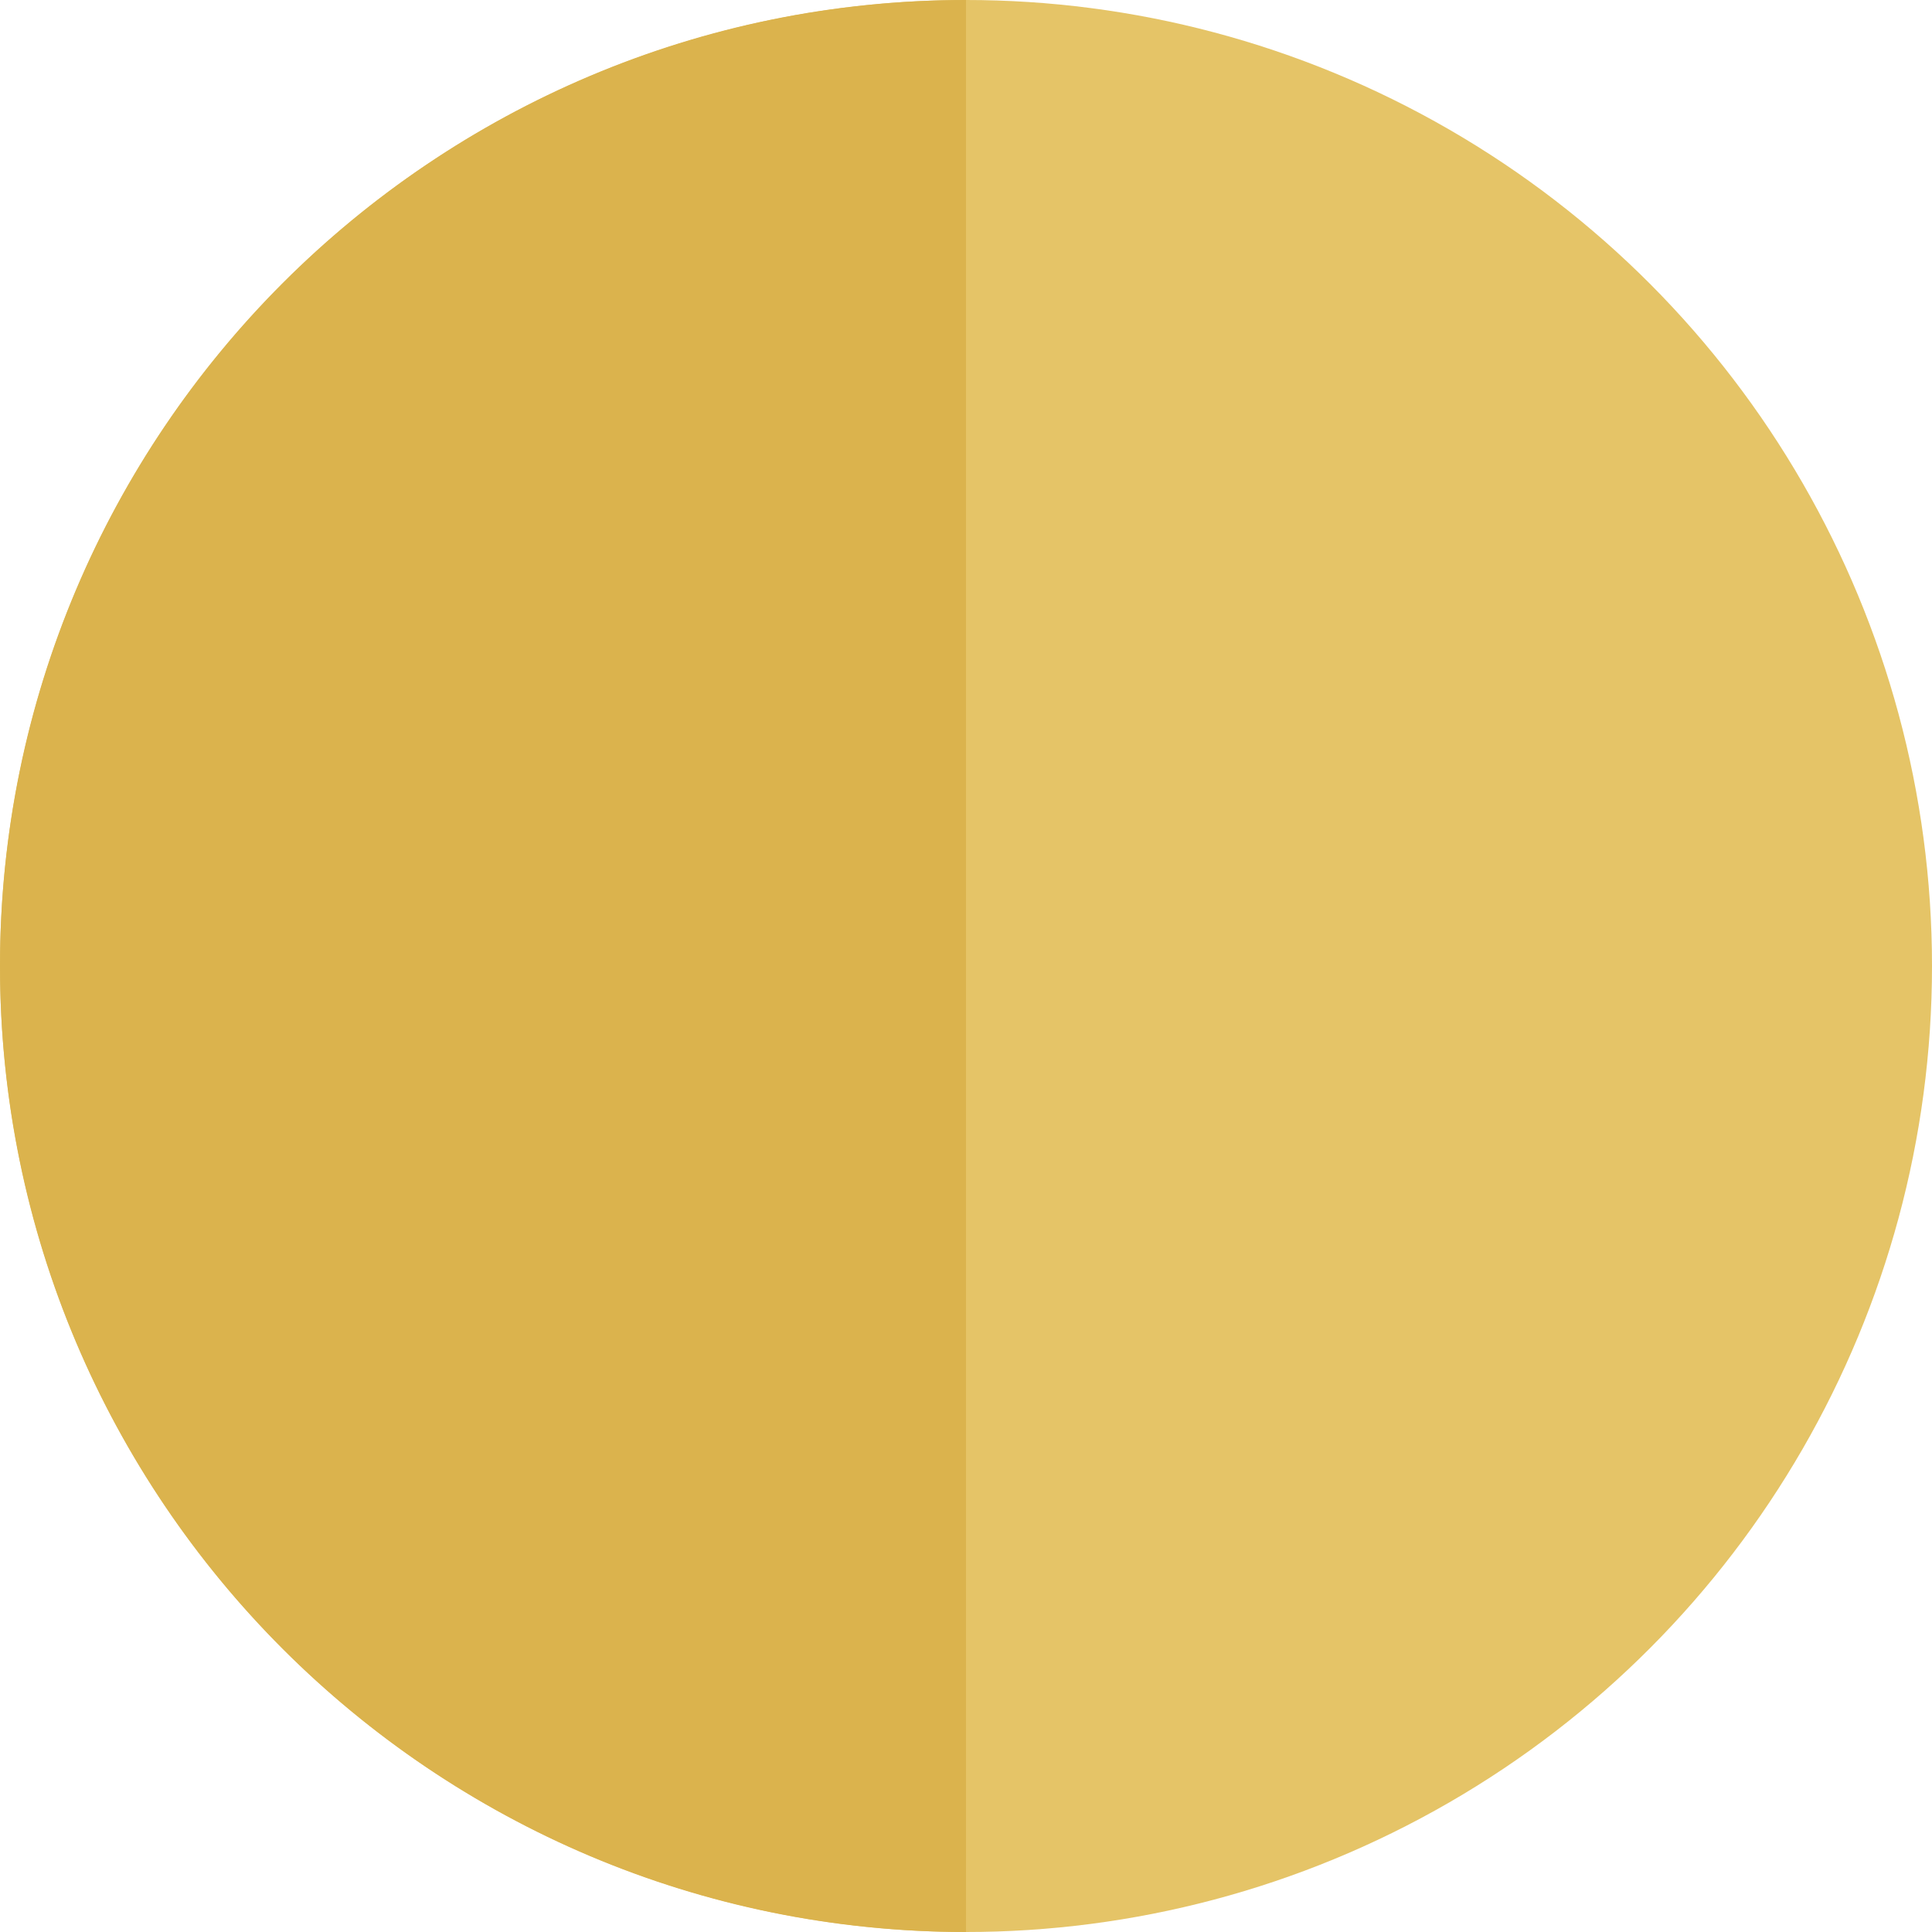
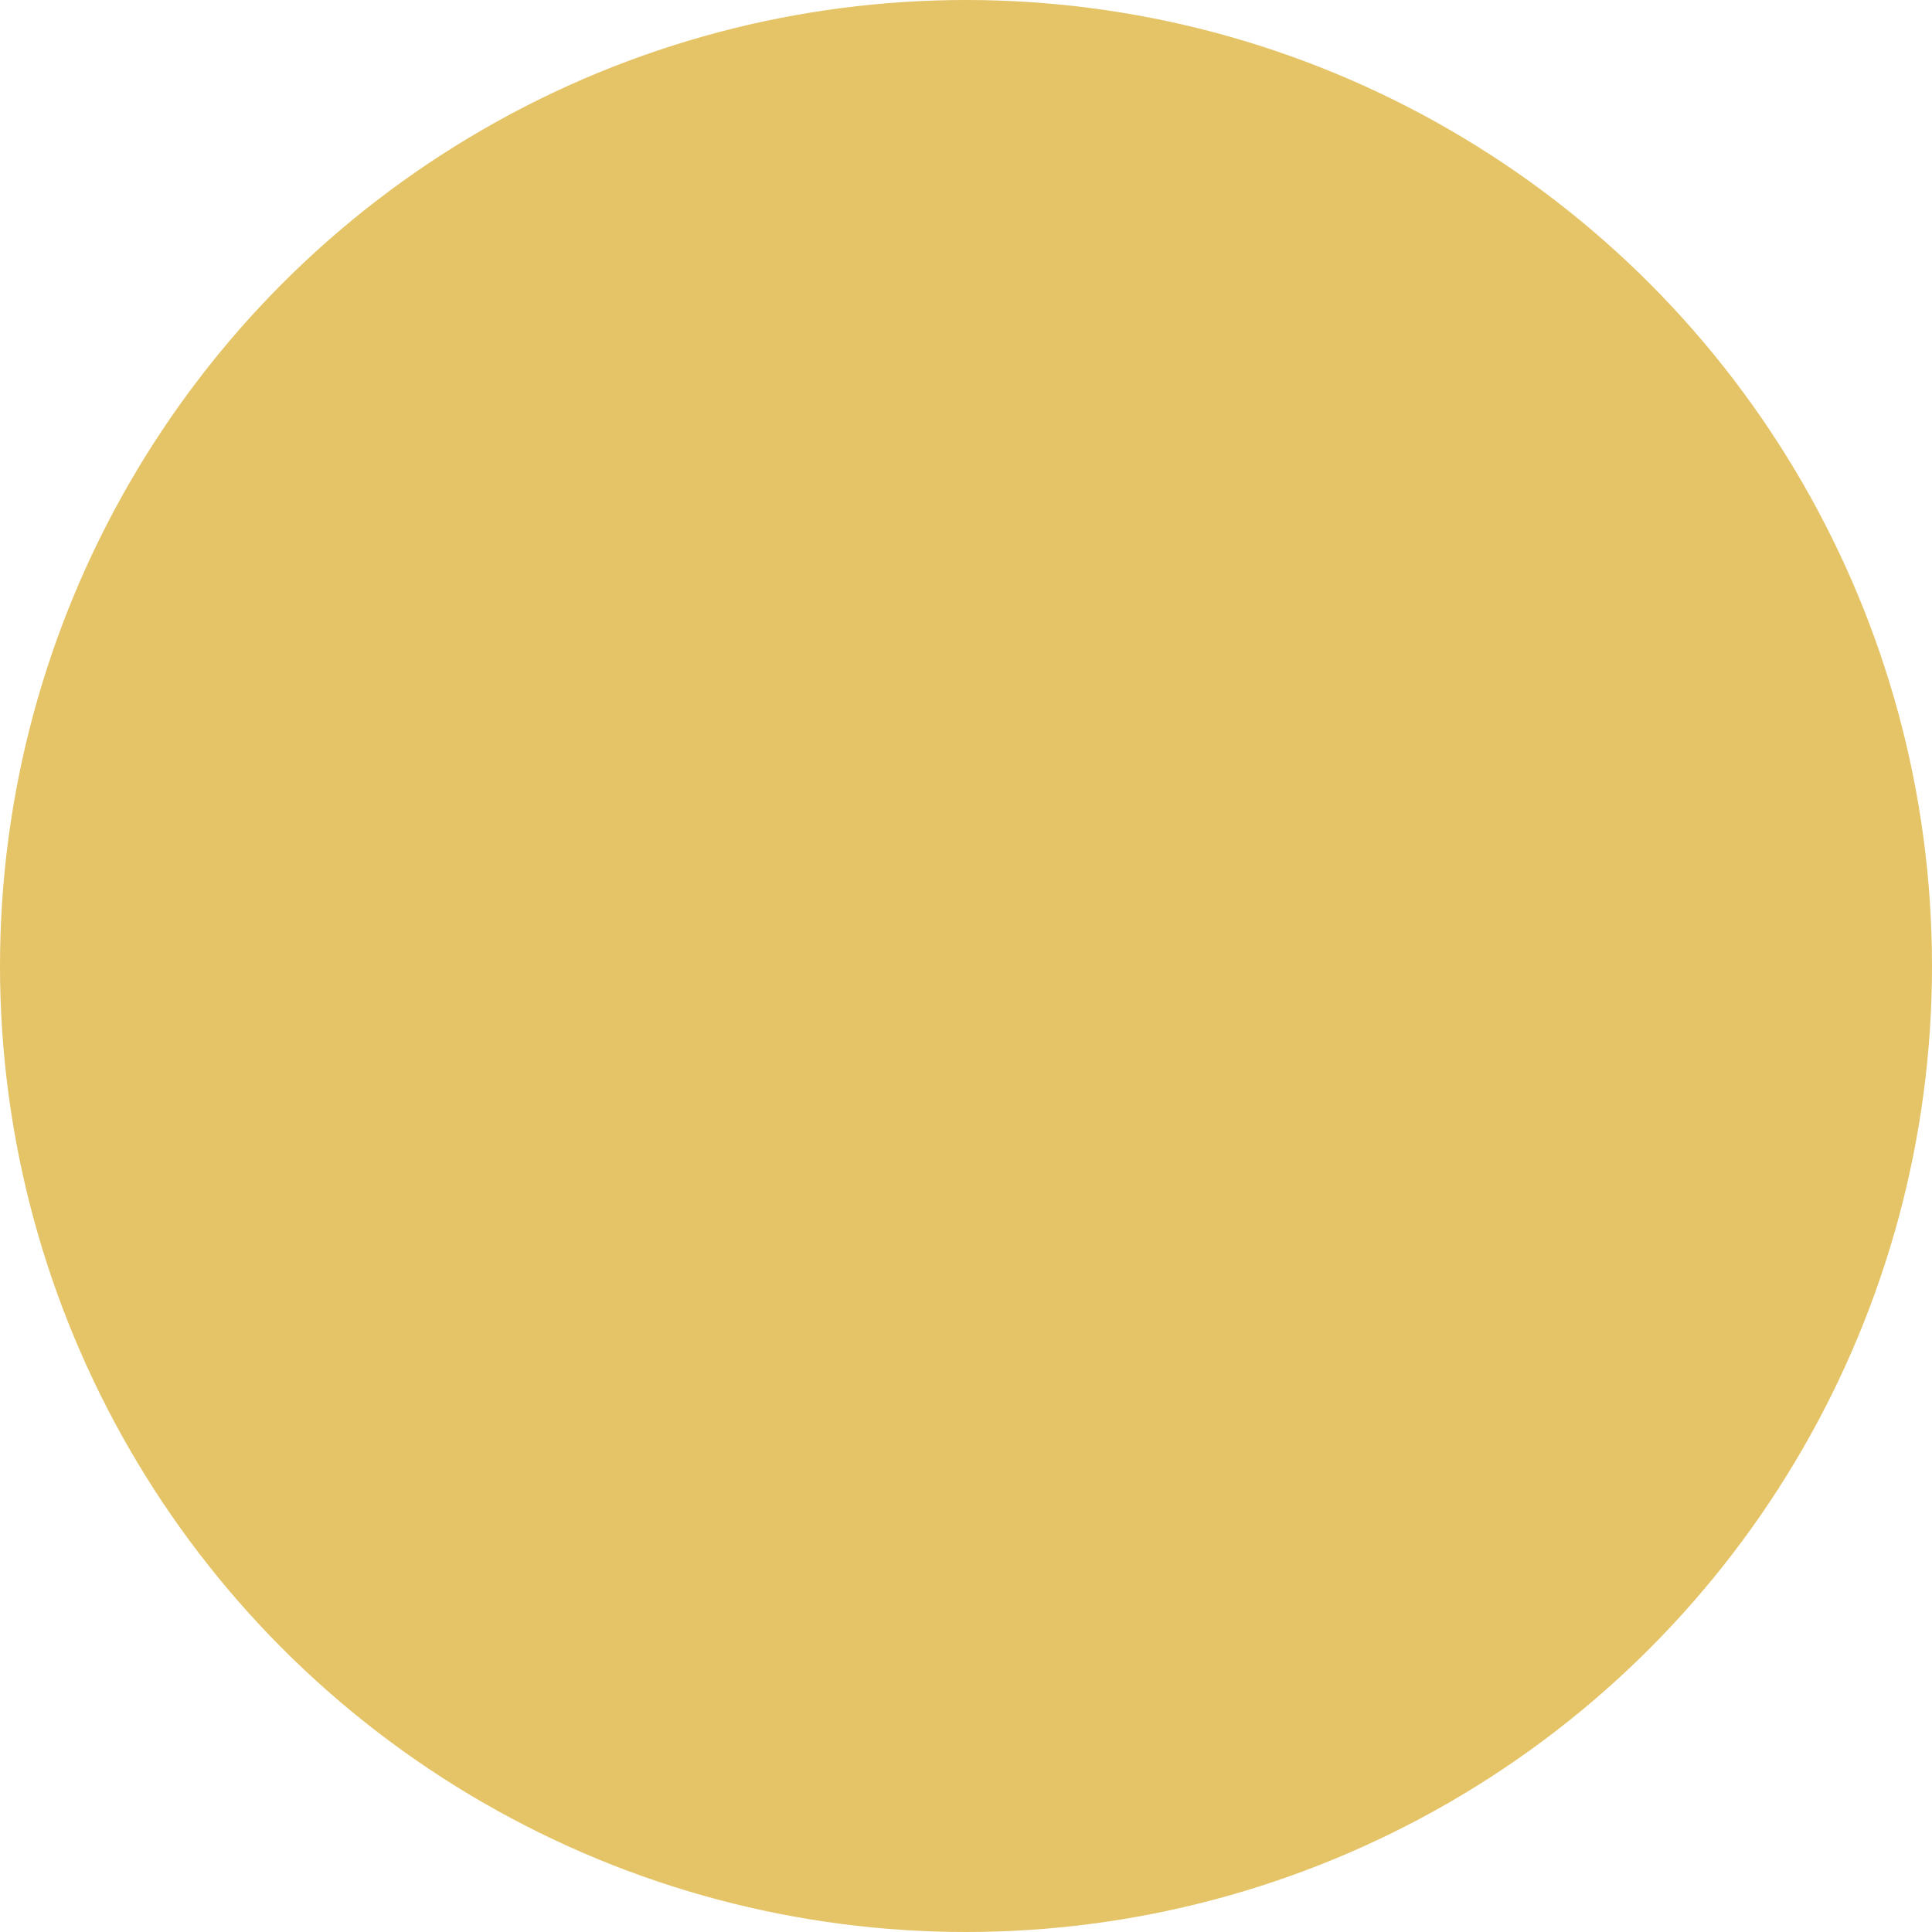
<svg xmlns="http://www.w3.org/2000/svg" version="1.1" x="0px" y="0px" width="108px" height="108px" viewBox="0 0 108 108" enable-background="new 0 0 108 108" xml:space="preserve">
  <defs>
</defs>
  <circle fill="#E5C467" cx="54" cy="54" r="54" />
-   <path fill="#DBB34D" d="M54,0C24.177,0,0,24.177,0,54s24.177,54,54,54V0z" />
</svg>